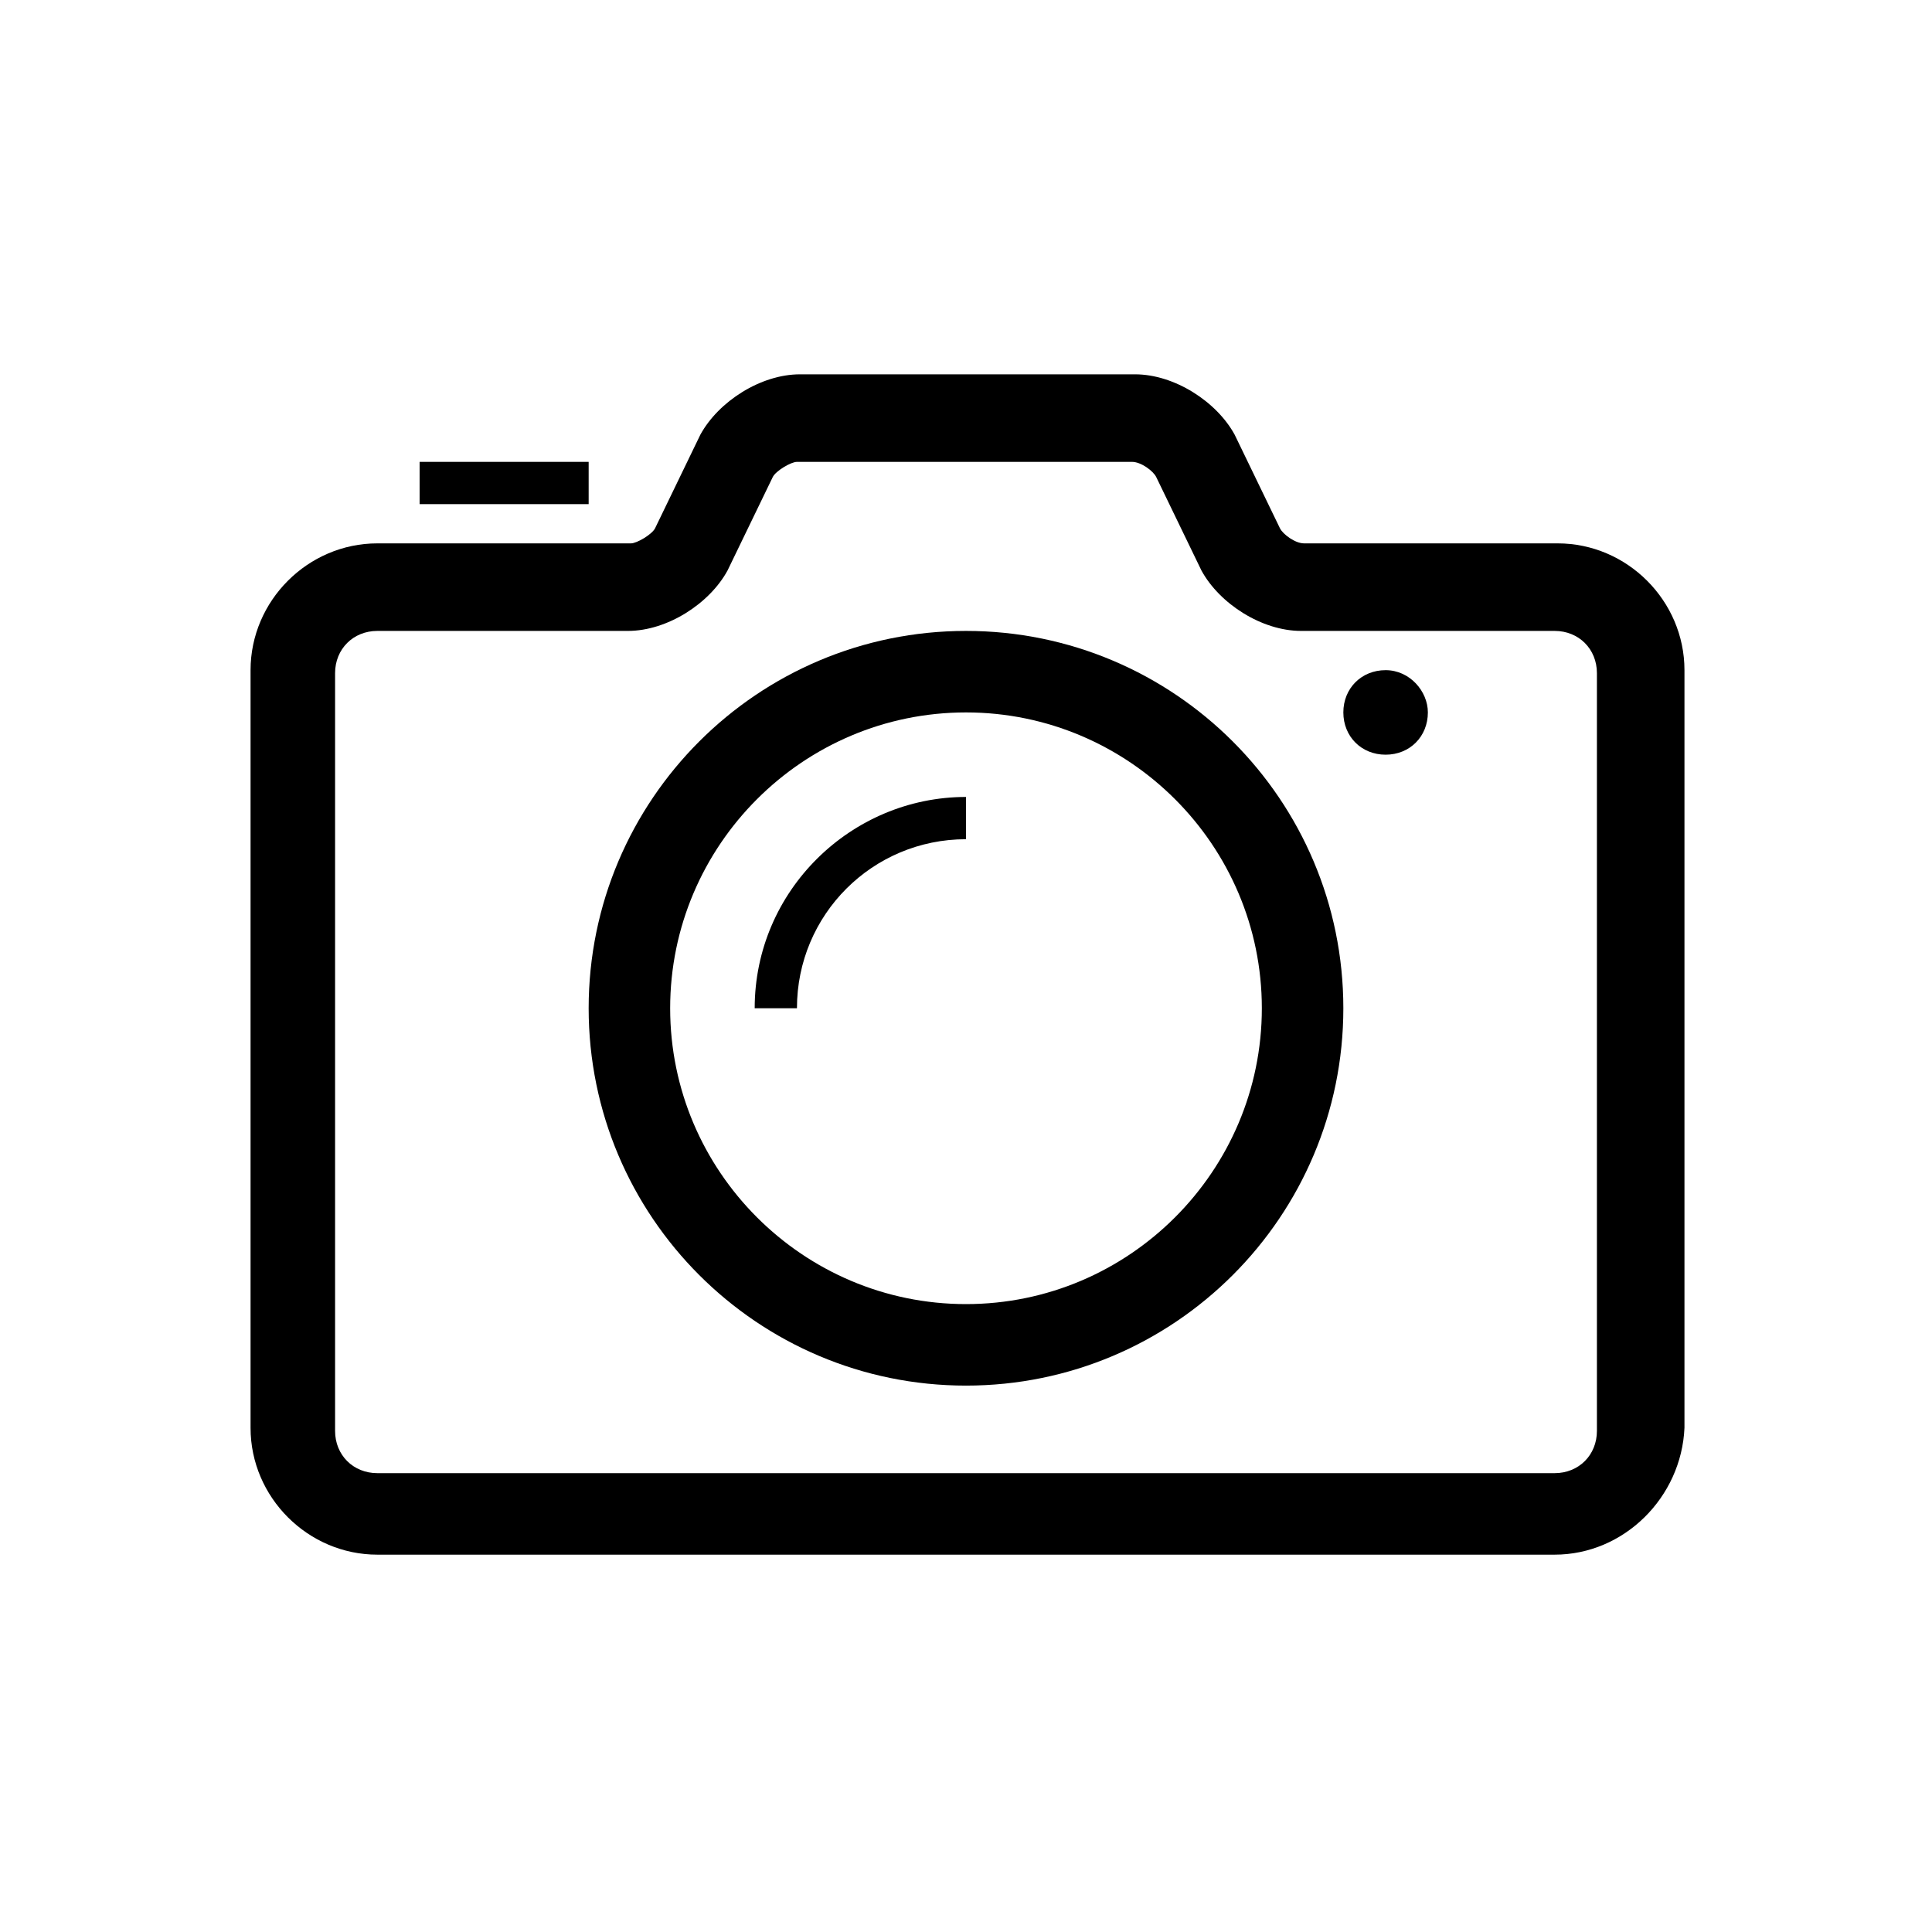
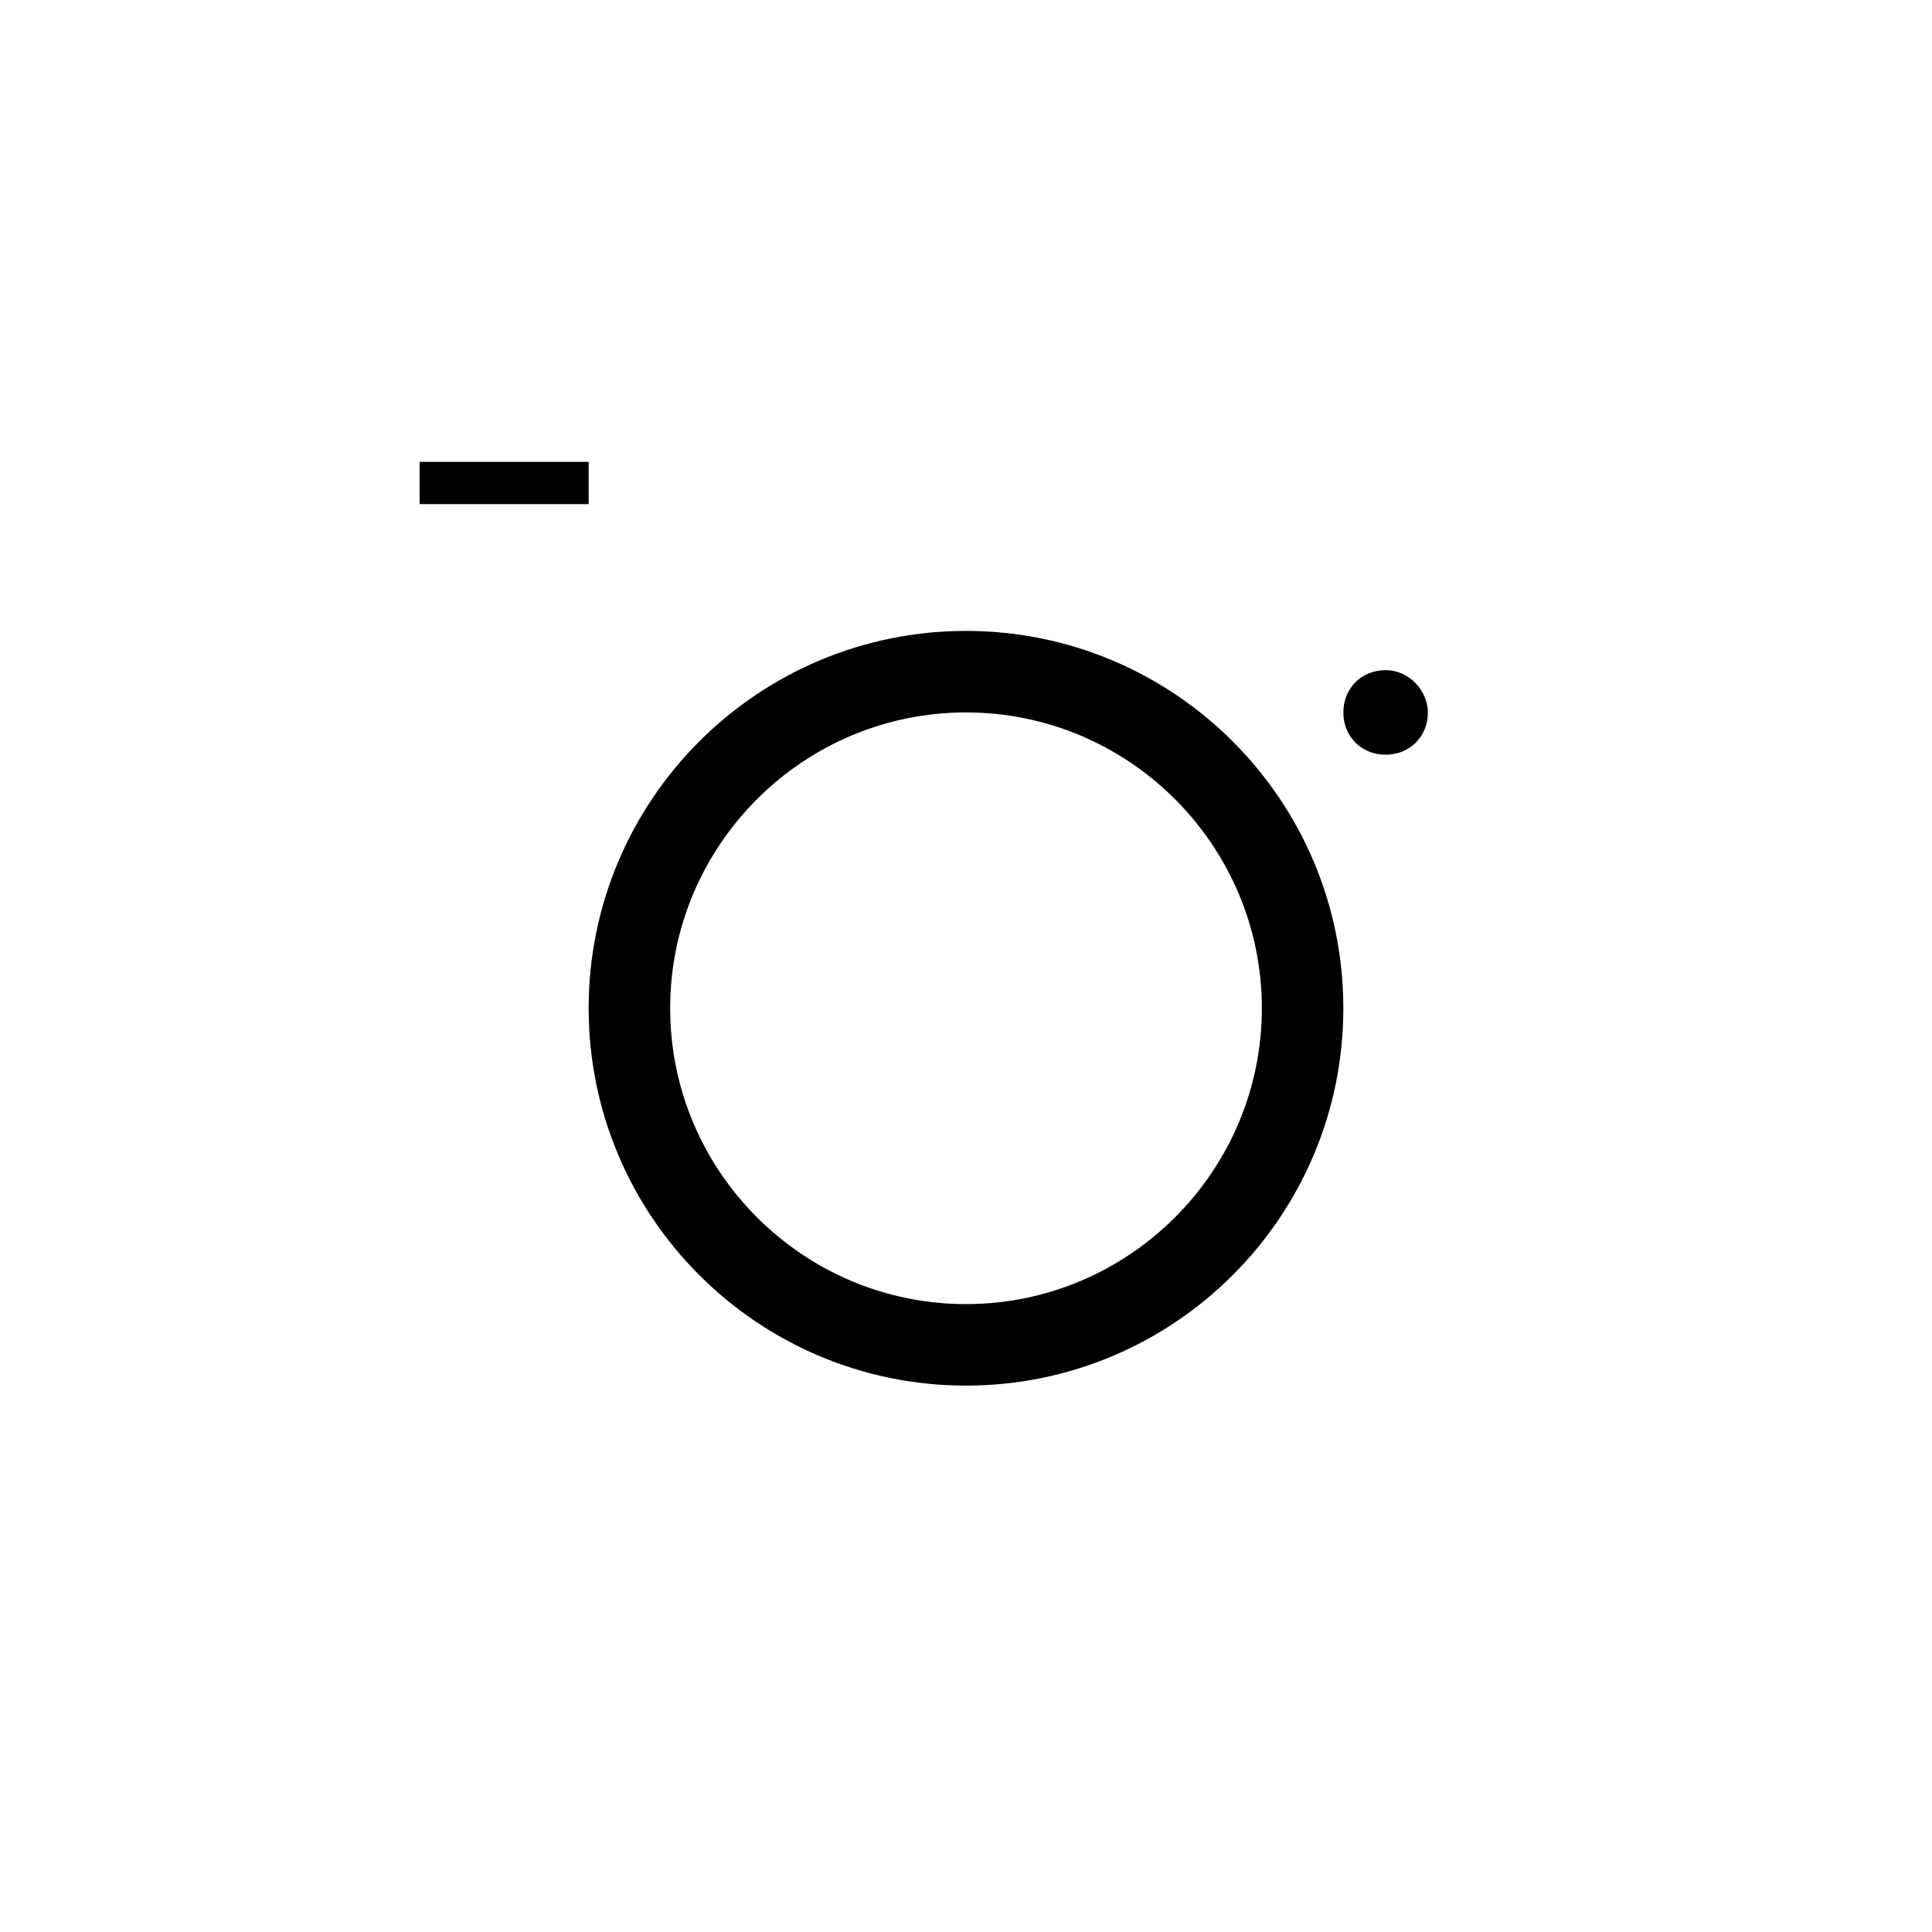
<svg xmlns="http://www.w3.org/2000/svg" id="Layer_1" style="enable-background:new 0 0 64 64;" version="1.1" viewBox="0 0 64 64" xml:space="preserve">
  <style type="text/css">
	.st0{fill:#134563;}
</style>
  <g>
    <g id="Icon-Camera" transform="translate(178, 530)">
-       <path d="M-126.5-478.5h-39c-2.3,0-4.2-1.9-4.2-4.2v-25.1c0-2.3,1.9-4.2,4.2-4.2h8.4     c0.2,0,0.7-0.3,0.8-0.5l1.5-3.1c0.6-1.1,2-2,3.3-2h11.1c1.3,0,2.7,0.9,3.3,2l1.5,3.1c0.1,0.2,0.5,0.5,0.8,0.5h8.4     c2.3,0,4.2,1.9,4.2,4.2v25.1C-122.3-480.4-124.2-478.5-126.5-478.5L-126.5-478.5z M-165.5-509.1c-0.8,0-1.4,0.6-1.4,1.4v25.1     c0,0.8,0.6,1.4,1.4,1.4h39c0.8,0,1.4-0.6,1.4-1.4v-25.1c0-0.8-0.6-1.4-1.4-1.4h-8.4c-1.3,0-2.7-0.9-3.3-2l-1.5-3.1     c-0.1-0.2-0.5-0.5-0.8-0.5h-11.1c-0.2,0-0.7,0.3-0.8,0.5l-1.5,3.1c-0.6,1.1-2,2-3.3,2H-165.5L-165.5-509.1z" id="Fill-21_1_" fill="#000000" opacity="1" original-fill="#134563" />
      <path d="M-146-484.1c-6.9,0-12.5-5.6-12.5-12.5s5.6-12.5,12.5-12.5s12.5,5.6,12.5,12.5     S-139.1-484.1-146-484.1L-146-484.1z M-146-506.4c-5.4,0-9.8,4.4-9.8,9.8s4.4,9.8,9.8,9.8s9.8-4.4,9.8-9.8     S-140.6-506.4-146-506.4L-146-506.4z" id="Fill-22_1_" fill="#000000" opacity="1" original-fill="#134563" />
      <path d="M-130.7-506.4c0,0.8-0.6,1.4-1.4,1.4s-1.4-0.6-1.4-1.4s0.6-1.4,1.4-1.4     S-130.7-507.1-130.7-506.4" id="Fill-23_1_" fill="#000000" opacity="1" original-fill="#134563" />
      <polygon id="Fill-24_1_" points="-164.1,-514.7 -158.5,-514.7 -158.5,-513.3 -164.1,-513.3    " fill="#000000" opacity="1" original-fill="#134563" />
-       <path d="M-146-502.2v-1.4c-3.8,0-7,3.1-7,7h1.4C-151.6-499.7-149.1-502.2-146-502.2" id="Fill-25_1_" fill="#000000" opacity="1" original-fill="#134563" />
    </g>
  </g>
</svg>